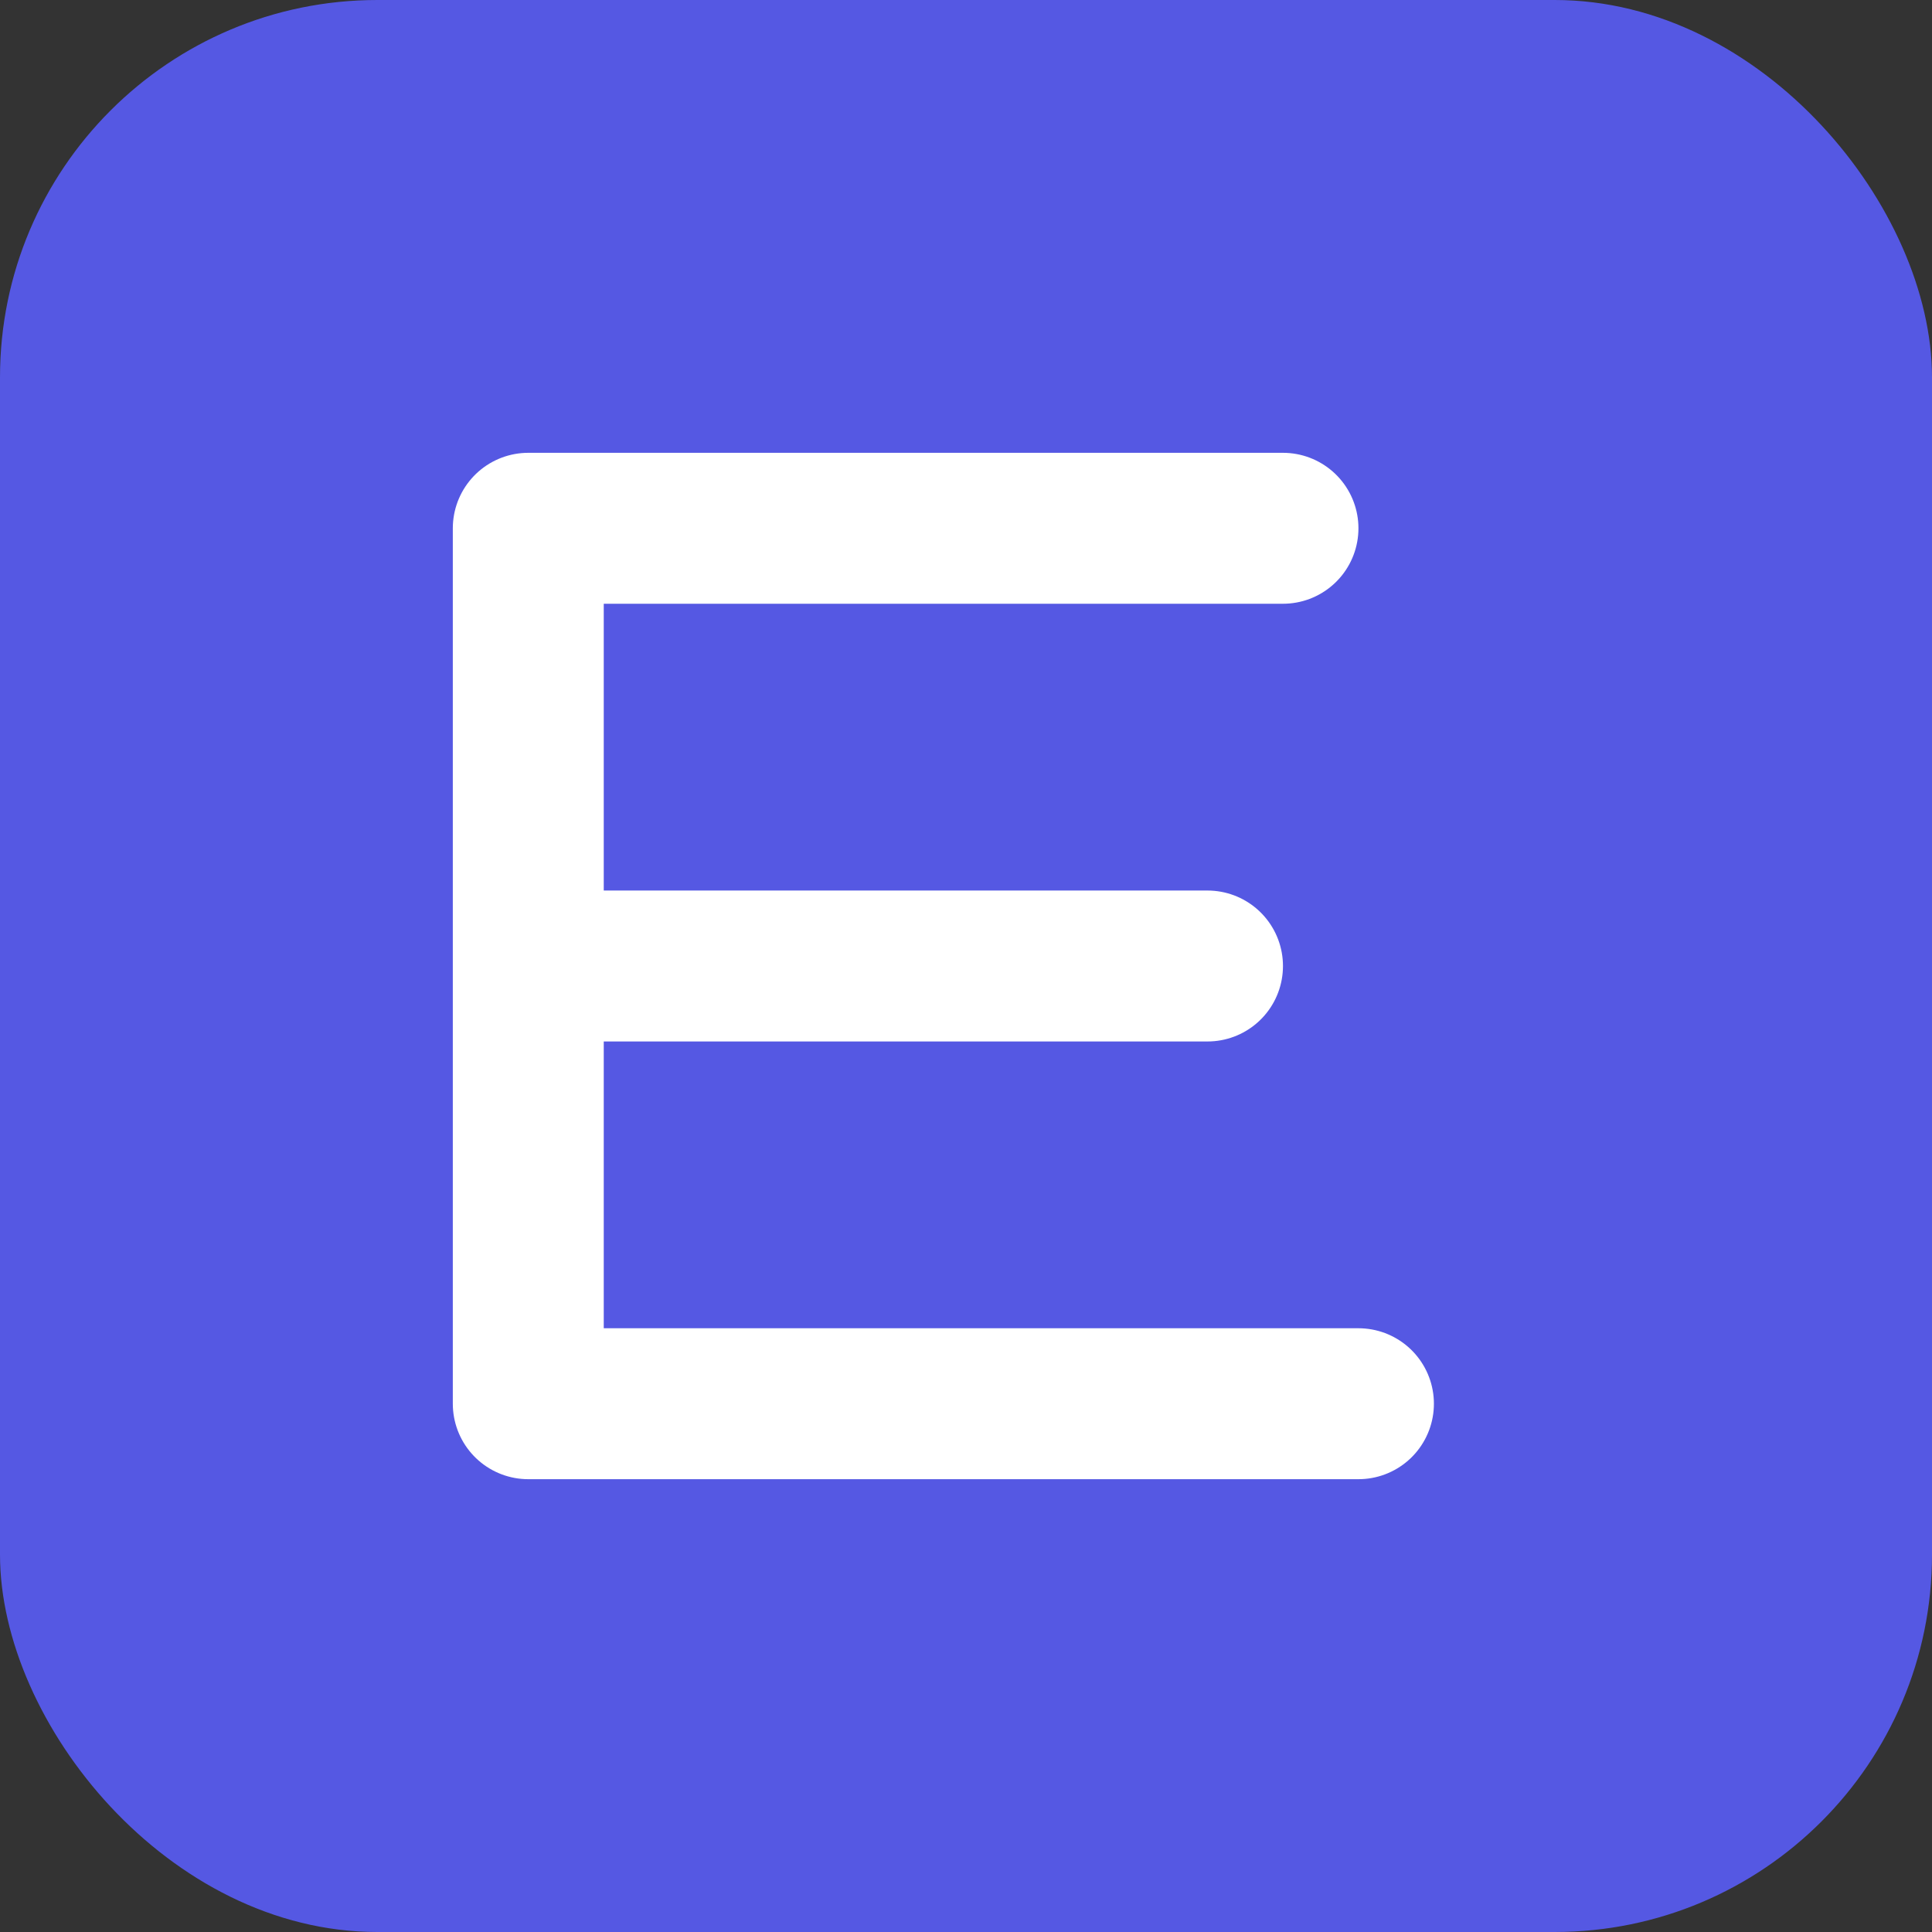
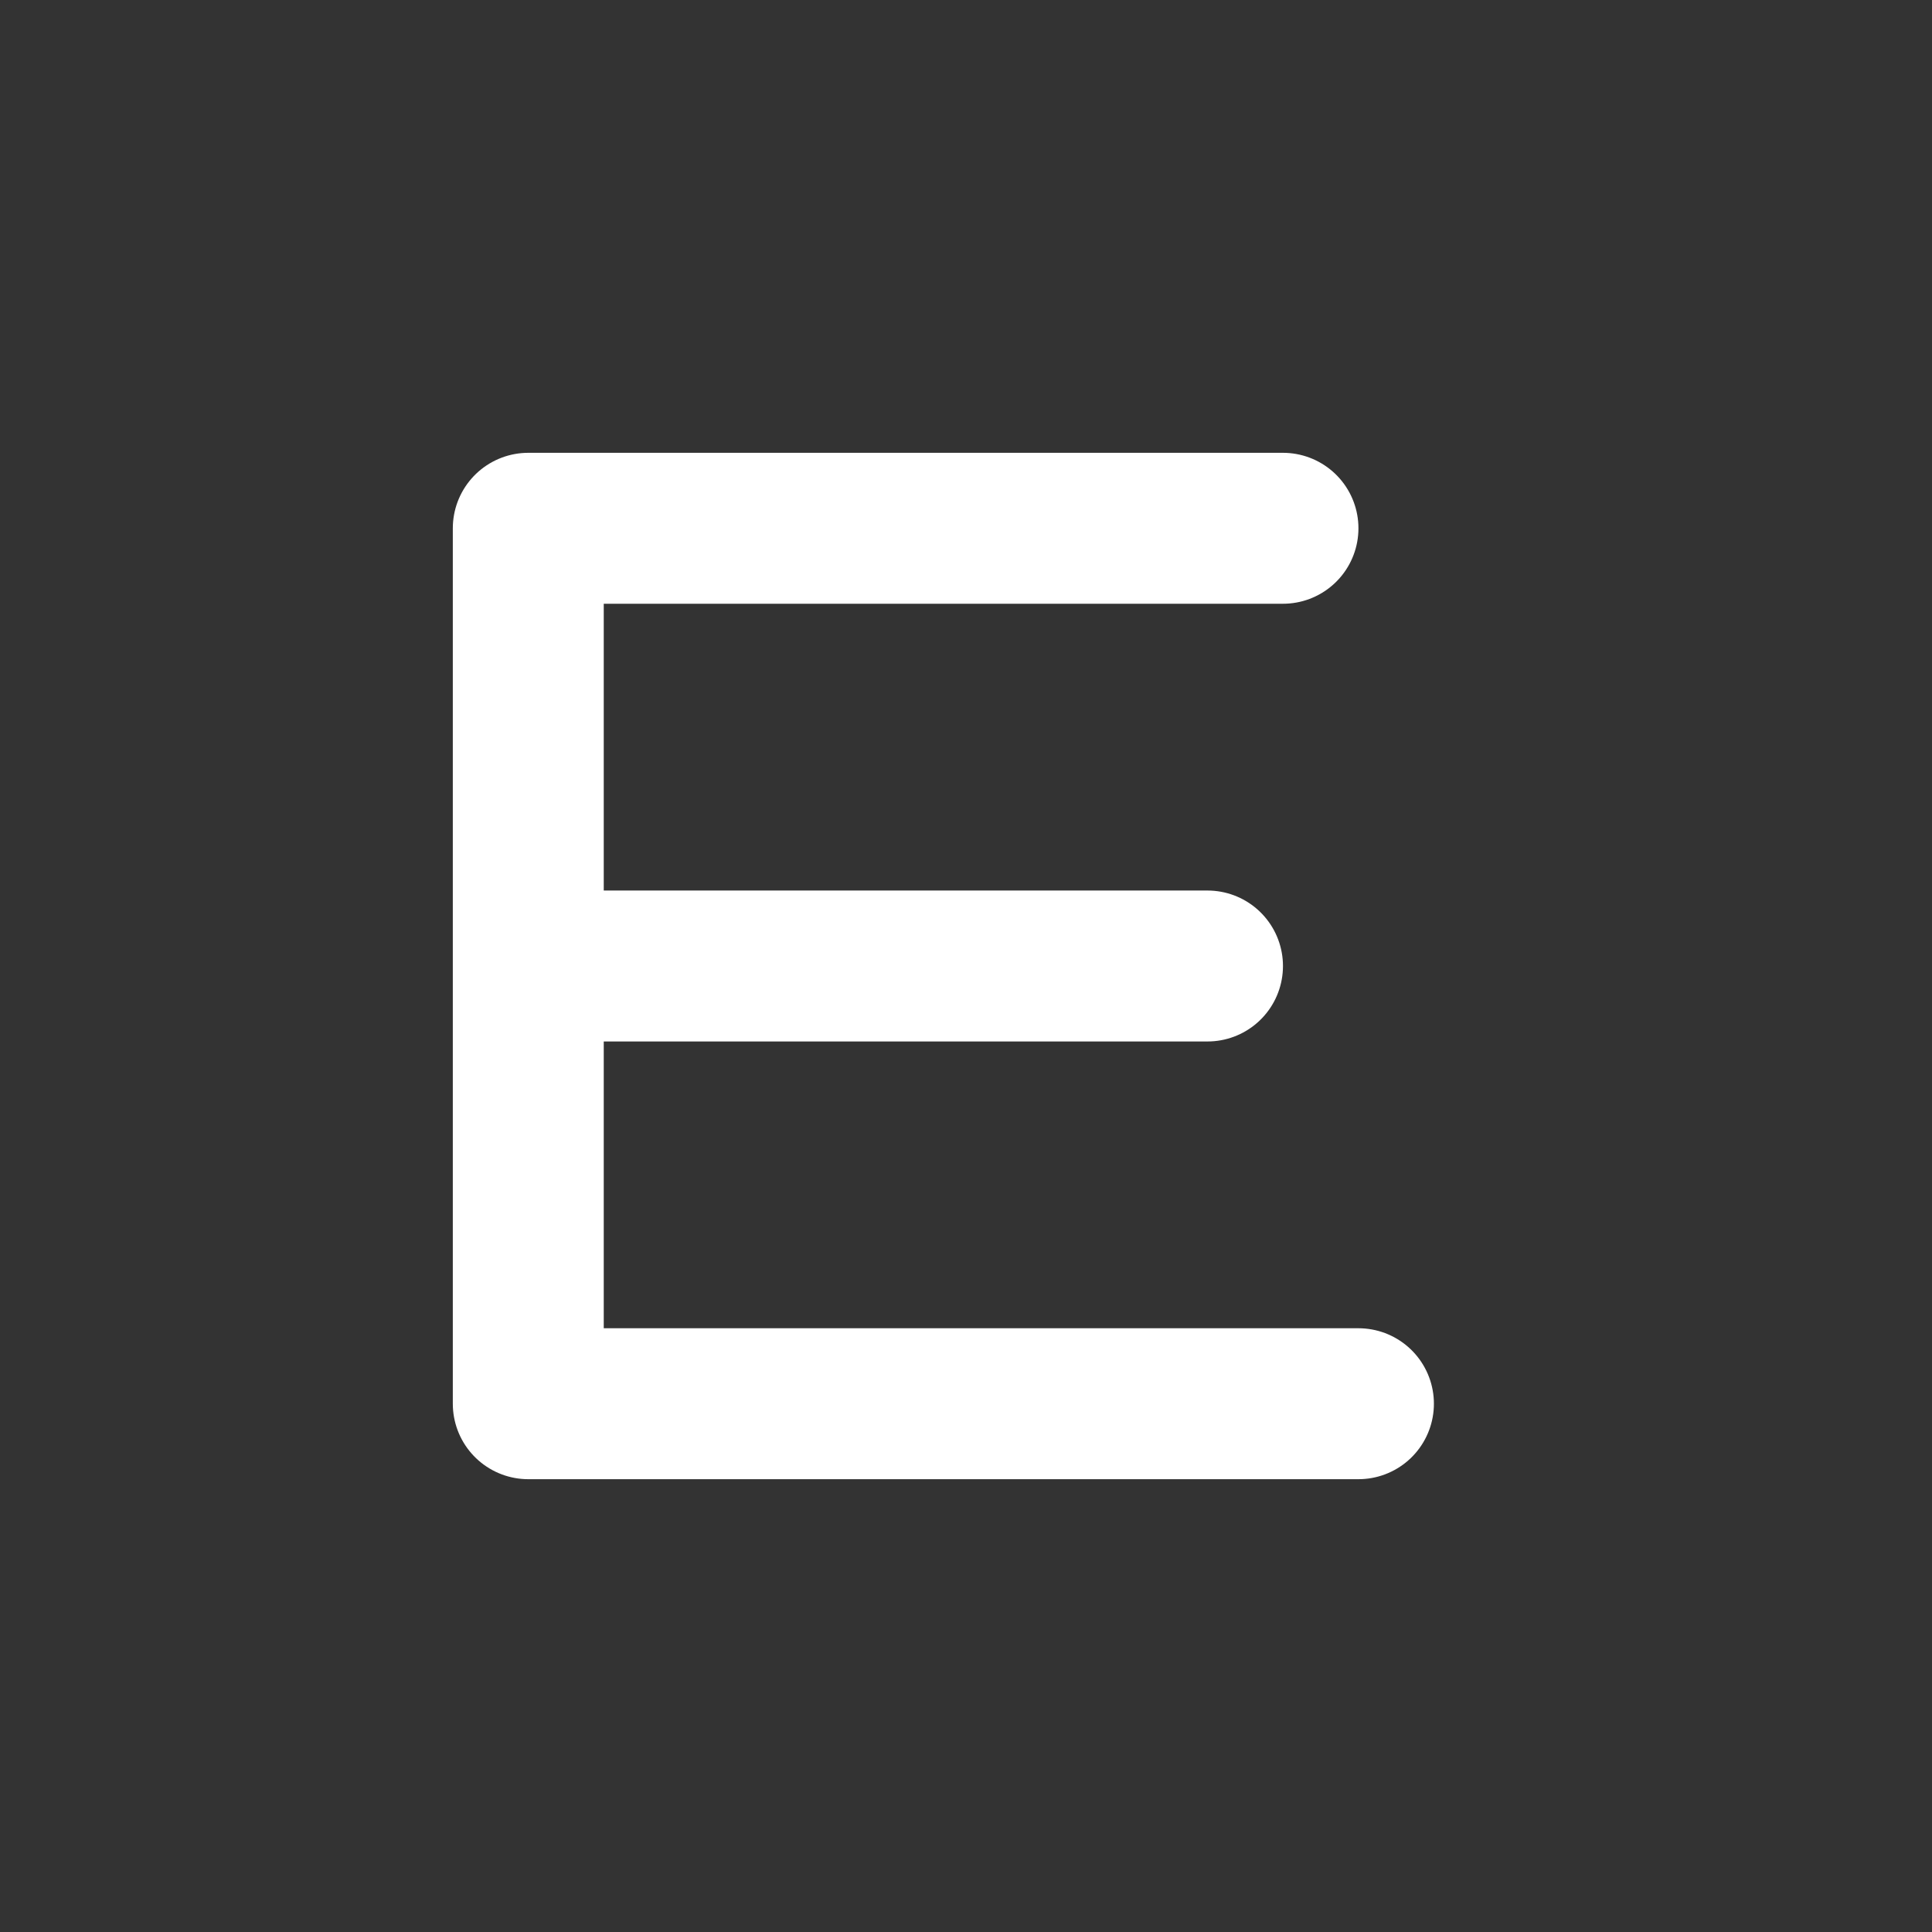
<svg xmlns="http://www.w3.org/2000/svg" width="512" height="512" viewBox="0 0 512 512" fill="none">
  <rect x="0" y="0" width="512" height="512" fill="#333333" stroke="none" />
-   <rect width="512" height="512" rx="100" fill="#5558e3" />
  <path d="M140 140 L140 372 L360 372 M140 140 L340 140 M140 256 L320 256" stroke="white" stroke-width="40" stroke-linecap="round" stroke-linejoin="round" fill="none" />
</svg>